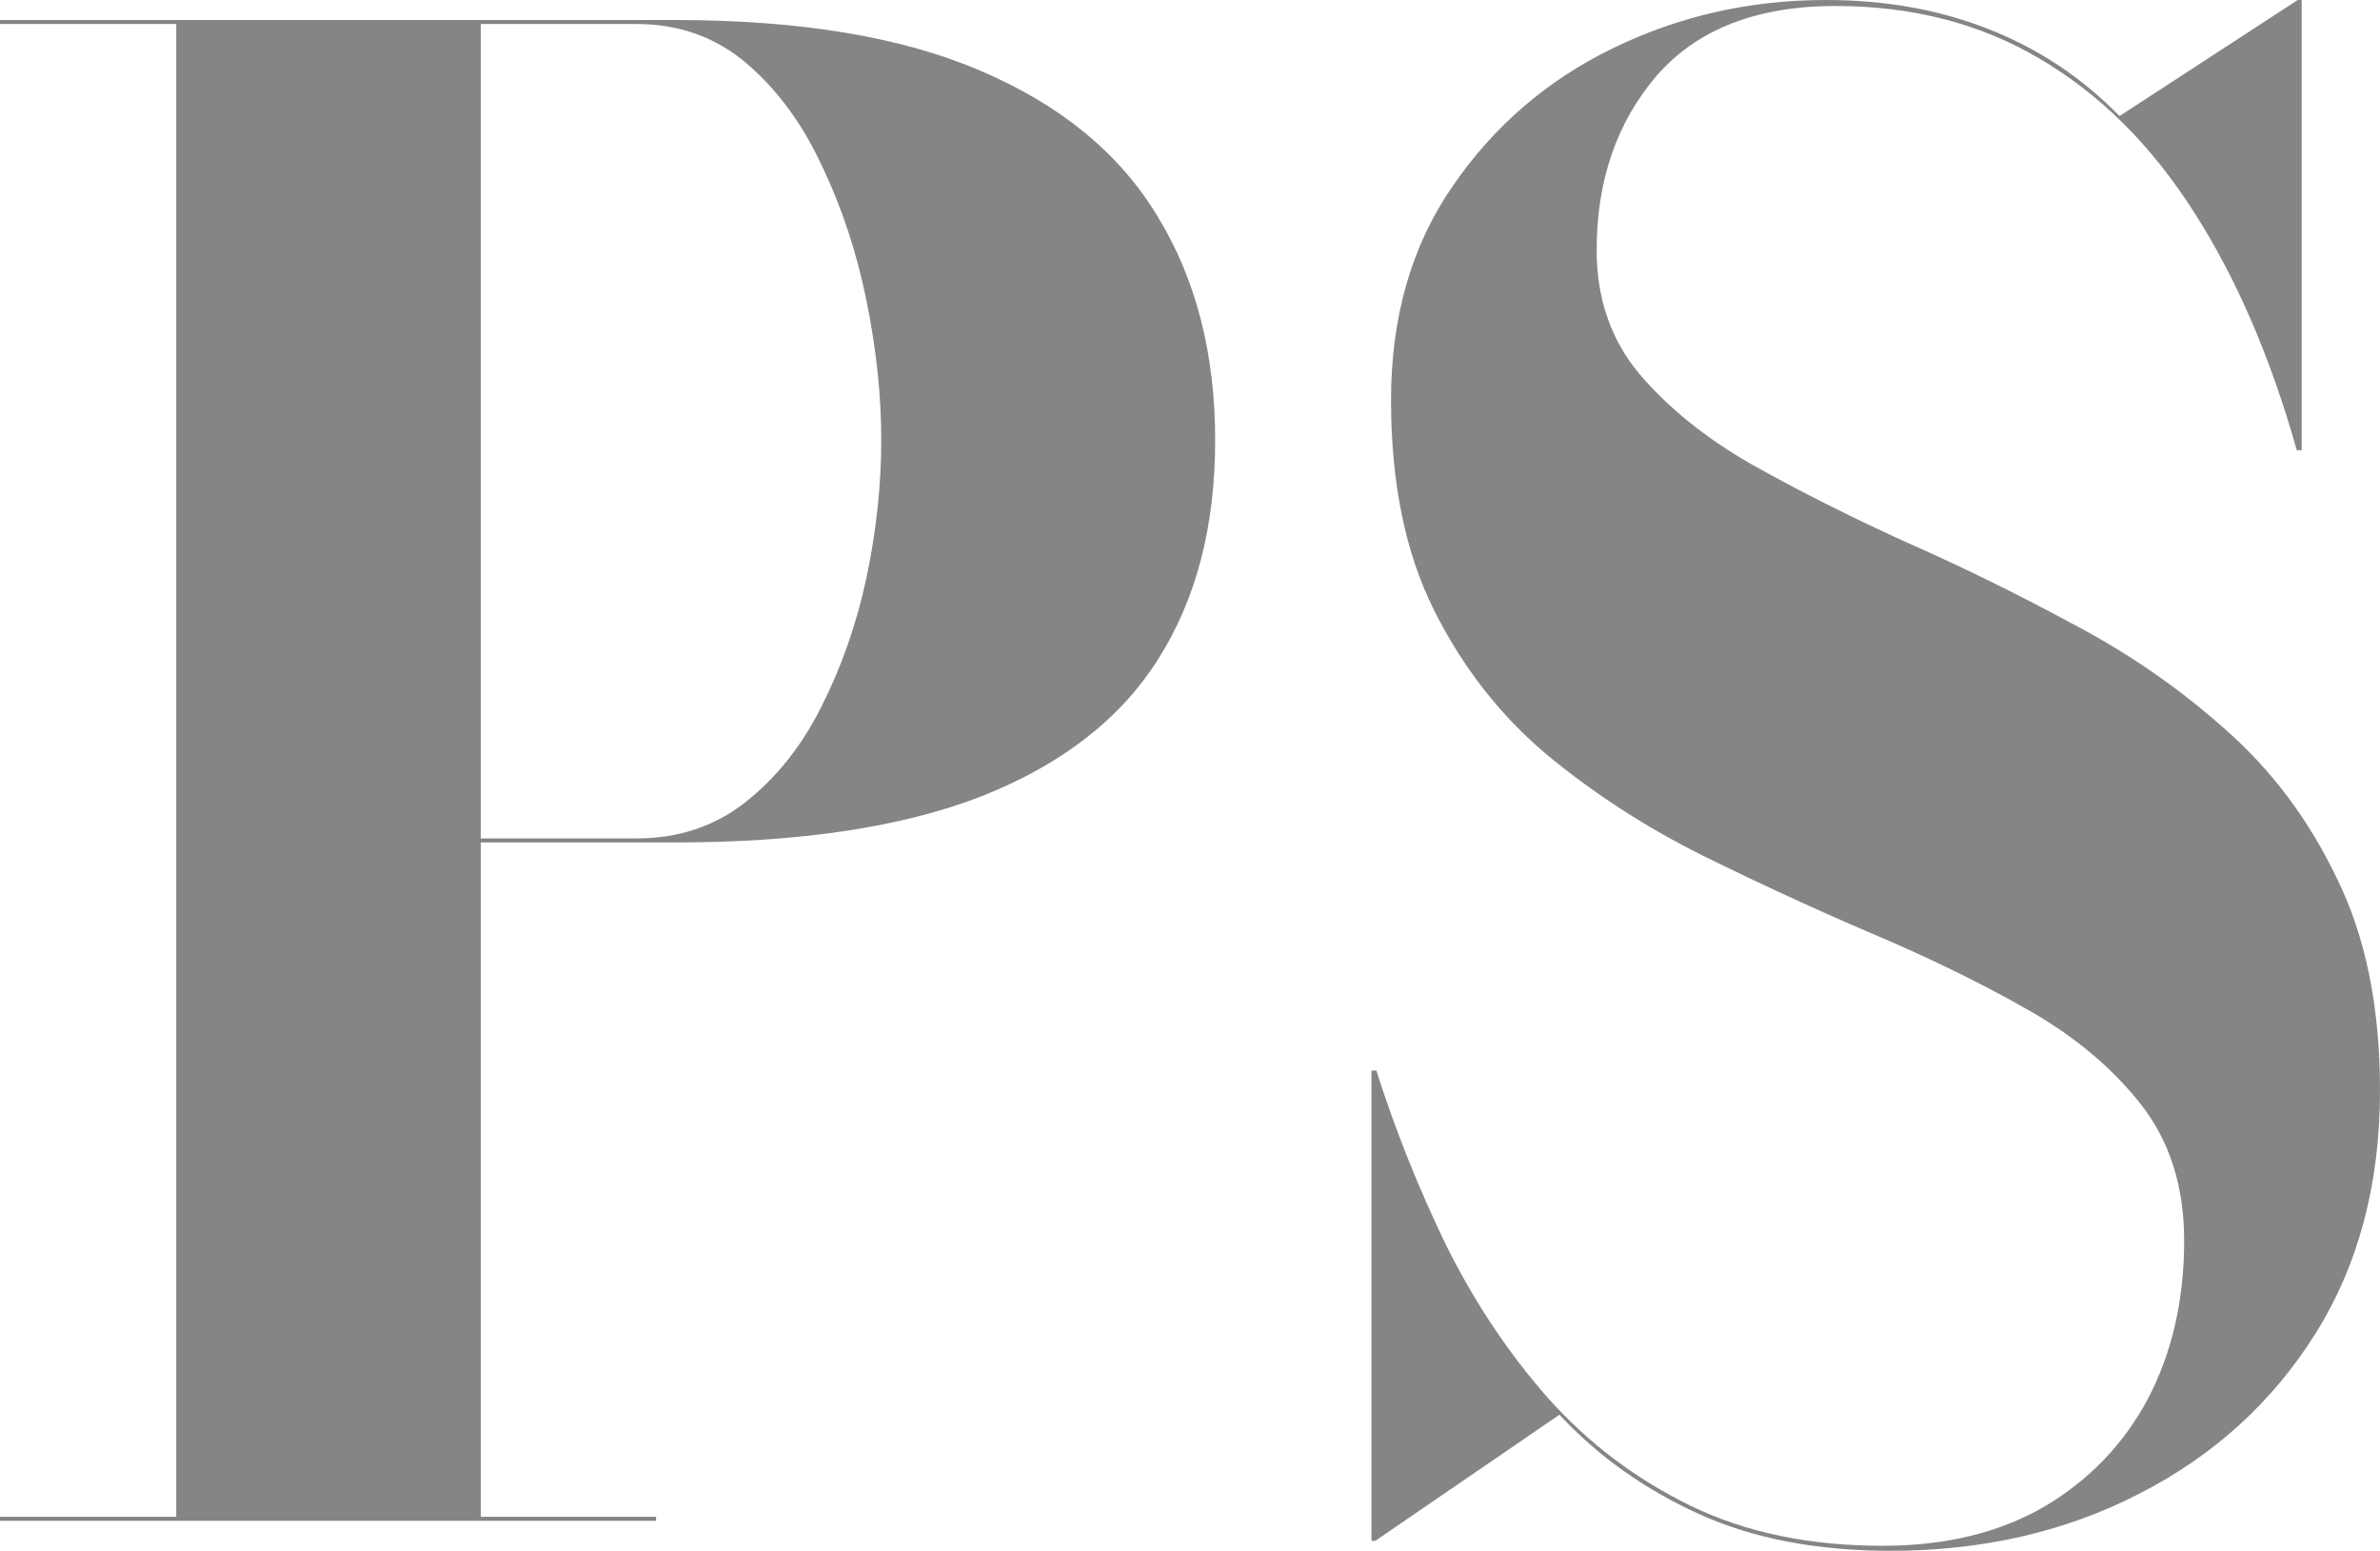
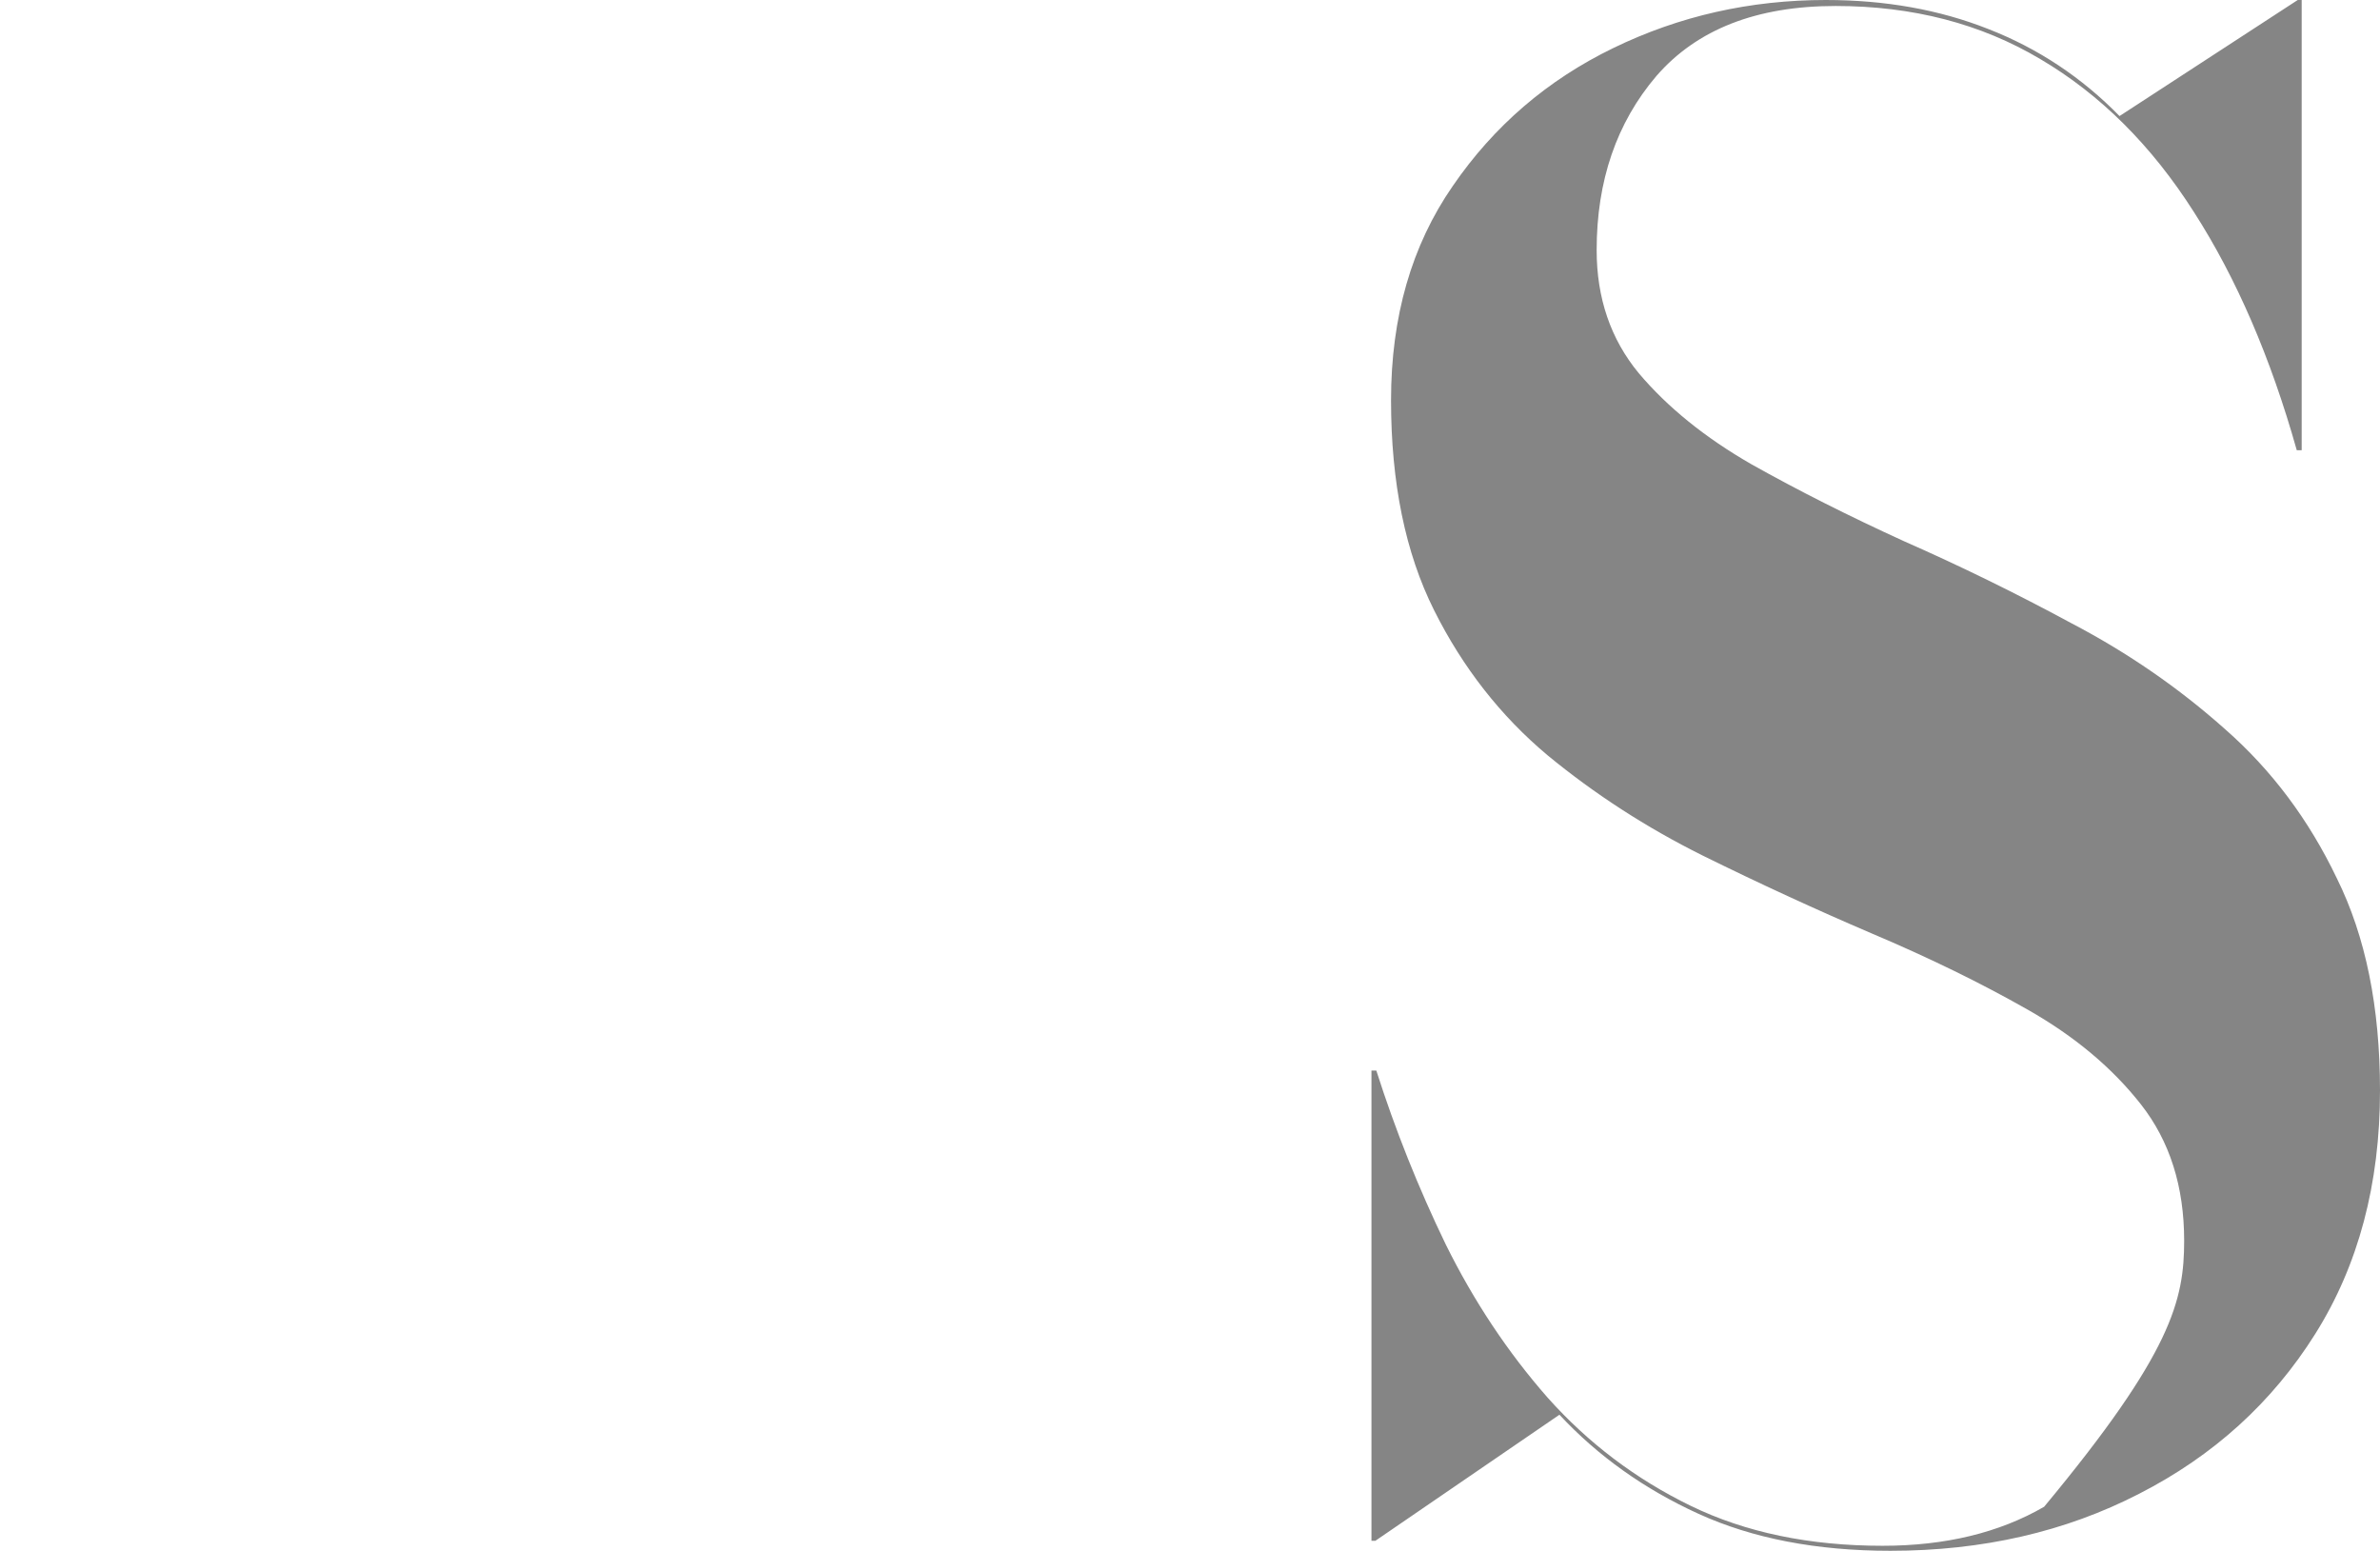
<svg xmlns="http://www.w3.org/2000/svg" fill="none" height="100%" overflow="visible" preserveAspectRatio="none" style="display: block;" viewBox="0 0 66 43" width="100%">
  <g id="PS">
-     <path d="M18.736 0.555C22.194 0.555 25.018 1.026 27.208 1.97C29.416 2.913 31.046 4.254 32.096 5.992C33.164 7.731 33.698 9.802 33.698 12.207C33.698 14.611 33.164 16.645 32.096 18.31C31.046 19.956 29.416 21.213 27.208 22.083C25.018 22.933 22.194 23.359 18.736 23.359H13.332V42.057H18.193V42.168H0V42.057H4.888V0.666H0V0.555H18.736ZM13.332 23.248H17.65C18.808 23.248 19.813 22.915 20.664 22.249C21.533 21.565 22.239 20.677 22.782 19.586C23.343 18.476 23.759 17.283 24.031 16.007C24.302 14.713 24.438 13.446 24.438 12.207C24.438 10.967 24.302 9.682 24.031 8.35C23.759 7 23.343 5.743 22.782 4.577C22.239 3.412 21.542 2.469 20.691 1.748C19.84 1.026 18.827 0.666 17.65 0.666H13.332V23.248Z" fill="#858585" />
-     <path d="M52.423 43C50.378 43 48.603 42.658 47.101 41.974C45.599 41.289 44.313 40.374 43.245 39.227L38.14 42.723H38.032V29.684H38.167C38.692 31.33 39.335 32.939 40.095 34.511C40.874 36.083 41.815 37.498 42.919 38.755C44.042 40.013 45.363 41.012 46.884 41.752C48.404 42.491 50.178 42.861 52.206 42.861C53.944 42.861 55.437 42.501 56.686 41.779C57.935 41.04 58.895 40.041 59.565 38.783C60.234 37.507 60.569 36.046 60.569 34.4C60.569 32.902 60.171 31.644 59.374 30.627C58.578 29.61 57.528 28.731 56.225 27.992C54.921 27.252 53.482 26.549 51.907 25.883C50.35 25.217 48.785 24.496 47.21 23.719C45.653 22.943 44.223 22.018 42.919 20.945C41.616 19.854 40.566 18.513 39.77 16.923C38.973 15.332 38.575 13.39 38.575 11.097C38.575 8.785 39.145 6.806 40.285 5.16C41.426 3.495 42.91 2.219 44.739 1.332C46.567 0.444 48.531 0 50.631 0C52.278 0 53.781 0.268 55.139 0.805C56.514 1.341 57.727 2.145 58.777 3.218L63.719 0H63.828V12.484H63.692C62.968 9.913 62.017 7.712 60.841 5.881C59.664 4.032 58.243 2.617 56.578 1.637C54.93 0.657 53.039 0.166 50.903 0.166C48.712 0.166 47.056 0.814 45.933 2.108C44.829 3.403 44.277 5.012 44.277 6.935C44.277 8.267 44.666 9.405 45.445 10.348C46.241 11.291 47.282 12.133 48.567 12.872C49.853 13.594 51.265 14.306 52.803 15.008C54.36 15.693 55.908 16.451 57.447 17.283C59.003 18.097 60.424 19.077 61.71 20.224C62.995 21.352 64.027 22.73 64.805 24.357C65.602 25.966 66 27.927 66 30.239C66 32.828 65.403 35.075 64.208 36.98C63.013 38.885 61.384 40.364 59.32 41.419C57.275 42.473 54.976 43 52.423 43Z" fill="#858585" />
+     <path d="M52.423 43C50.378 43 48.603 42.658 47.101 41.974C45.599 41.289 44.313 40.374 43.245 39.227L38.14 42.723H38.032V29.684H38.167C38.692 31.33 39.335 32.939 40.095 34.511C40.874 36.083 41.815 37.498 42.919 38.755C44.042 40.013 45.363 41.012 46.884 41.752C48.404 42.491 50.178 42.861 52.206 42.861C53.944 42.861 55.437 42.501 56.686 41.779C60.234 37.507 60.569 36.046 60.569 34.4C60.569 32.902 60.171 31.644 59.374 30.627C58.578 29.61 57.528 28.731 56.225 27.992C54.921 27.252 53.482 26.549 51.907 25.883C50.35 25.217 48.785 24.496 47.21 23.719C45.653 22.943 44.223 22.018 42.919 20.945C41.616 19.854 40.566 18.513 39.77 16.923C38.973 15.332 38.575 13.39 38.575 11.097C38.575 8.785 39.145 6.806 40.285 5.16C41.426 3.495 42.91 2.219 44.739 1.332C46.567 0.444 48.531 0 50.631 0C52.278 0 53.781 0.268 55.139 0.805C56.514 1.341 57.727 2.145 58.777 3.218L63.719 0H63.828V12.484H63.692C62.968 9.913 62.017 7.712 60.841 5.881C59.664 4.032 58.243 2.617 56.578 1.637C54.93 0.657 53.039 0.166 50.903 0.166C48.712 0.166 47.056 0.814 45.933 2.108C44.829 3.403 44.277 5.012 44.277 6.935C44.277 8.267 44.666 9.405 45.445 10.348C46.241 11.291 47.282 12.133 48.567 12.872C49.853 13.594 51.265 14.306 52.803 15.008C54.36 15.693 55.908 16.451 57.447 17.283C59.003 18.097 60.424 19.077 61.71 20.224C62.995 21.352 64.027 22.73 64.805 24.357C65.602 25.966 66 27.927 66 30.239C66 32.828 65.403 35.075 64.208 36.98C63.013 38.885 61.384 40.364 59.32 41.419C57.275 42.473 54.976 43 52.423 43Z" fill="#858585" />
  </g>
</svg>